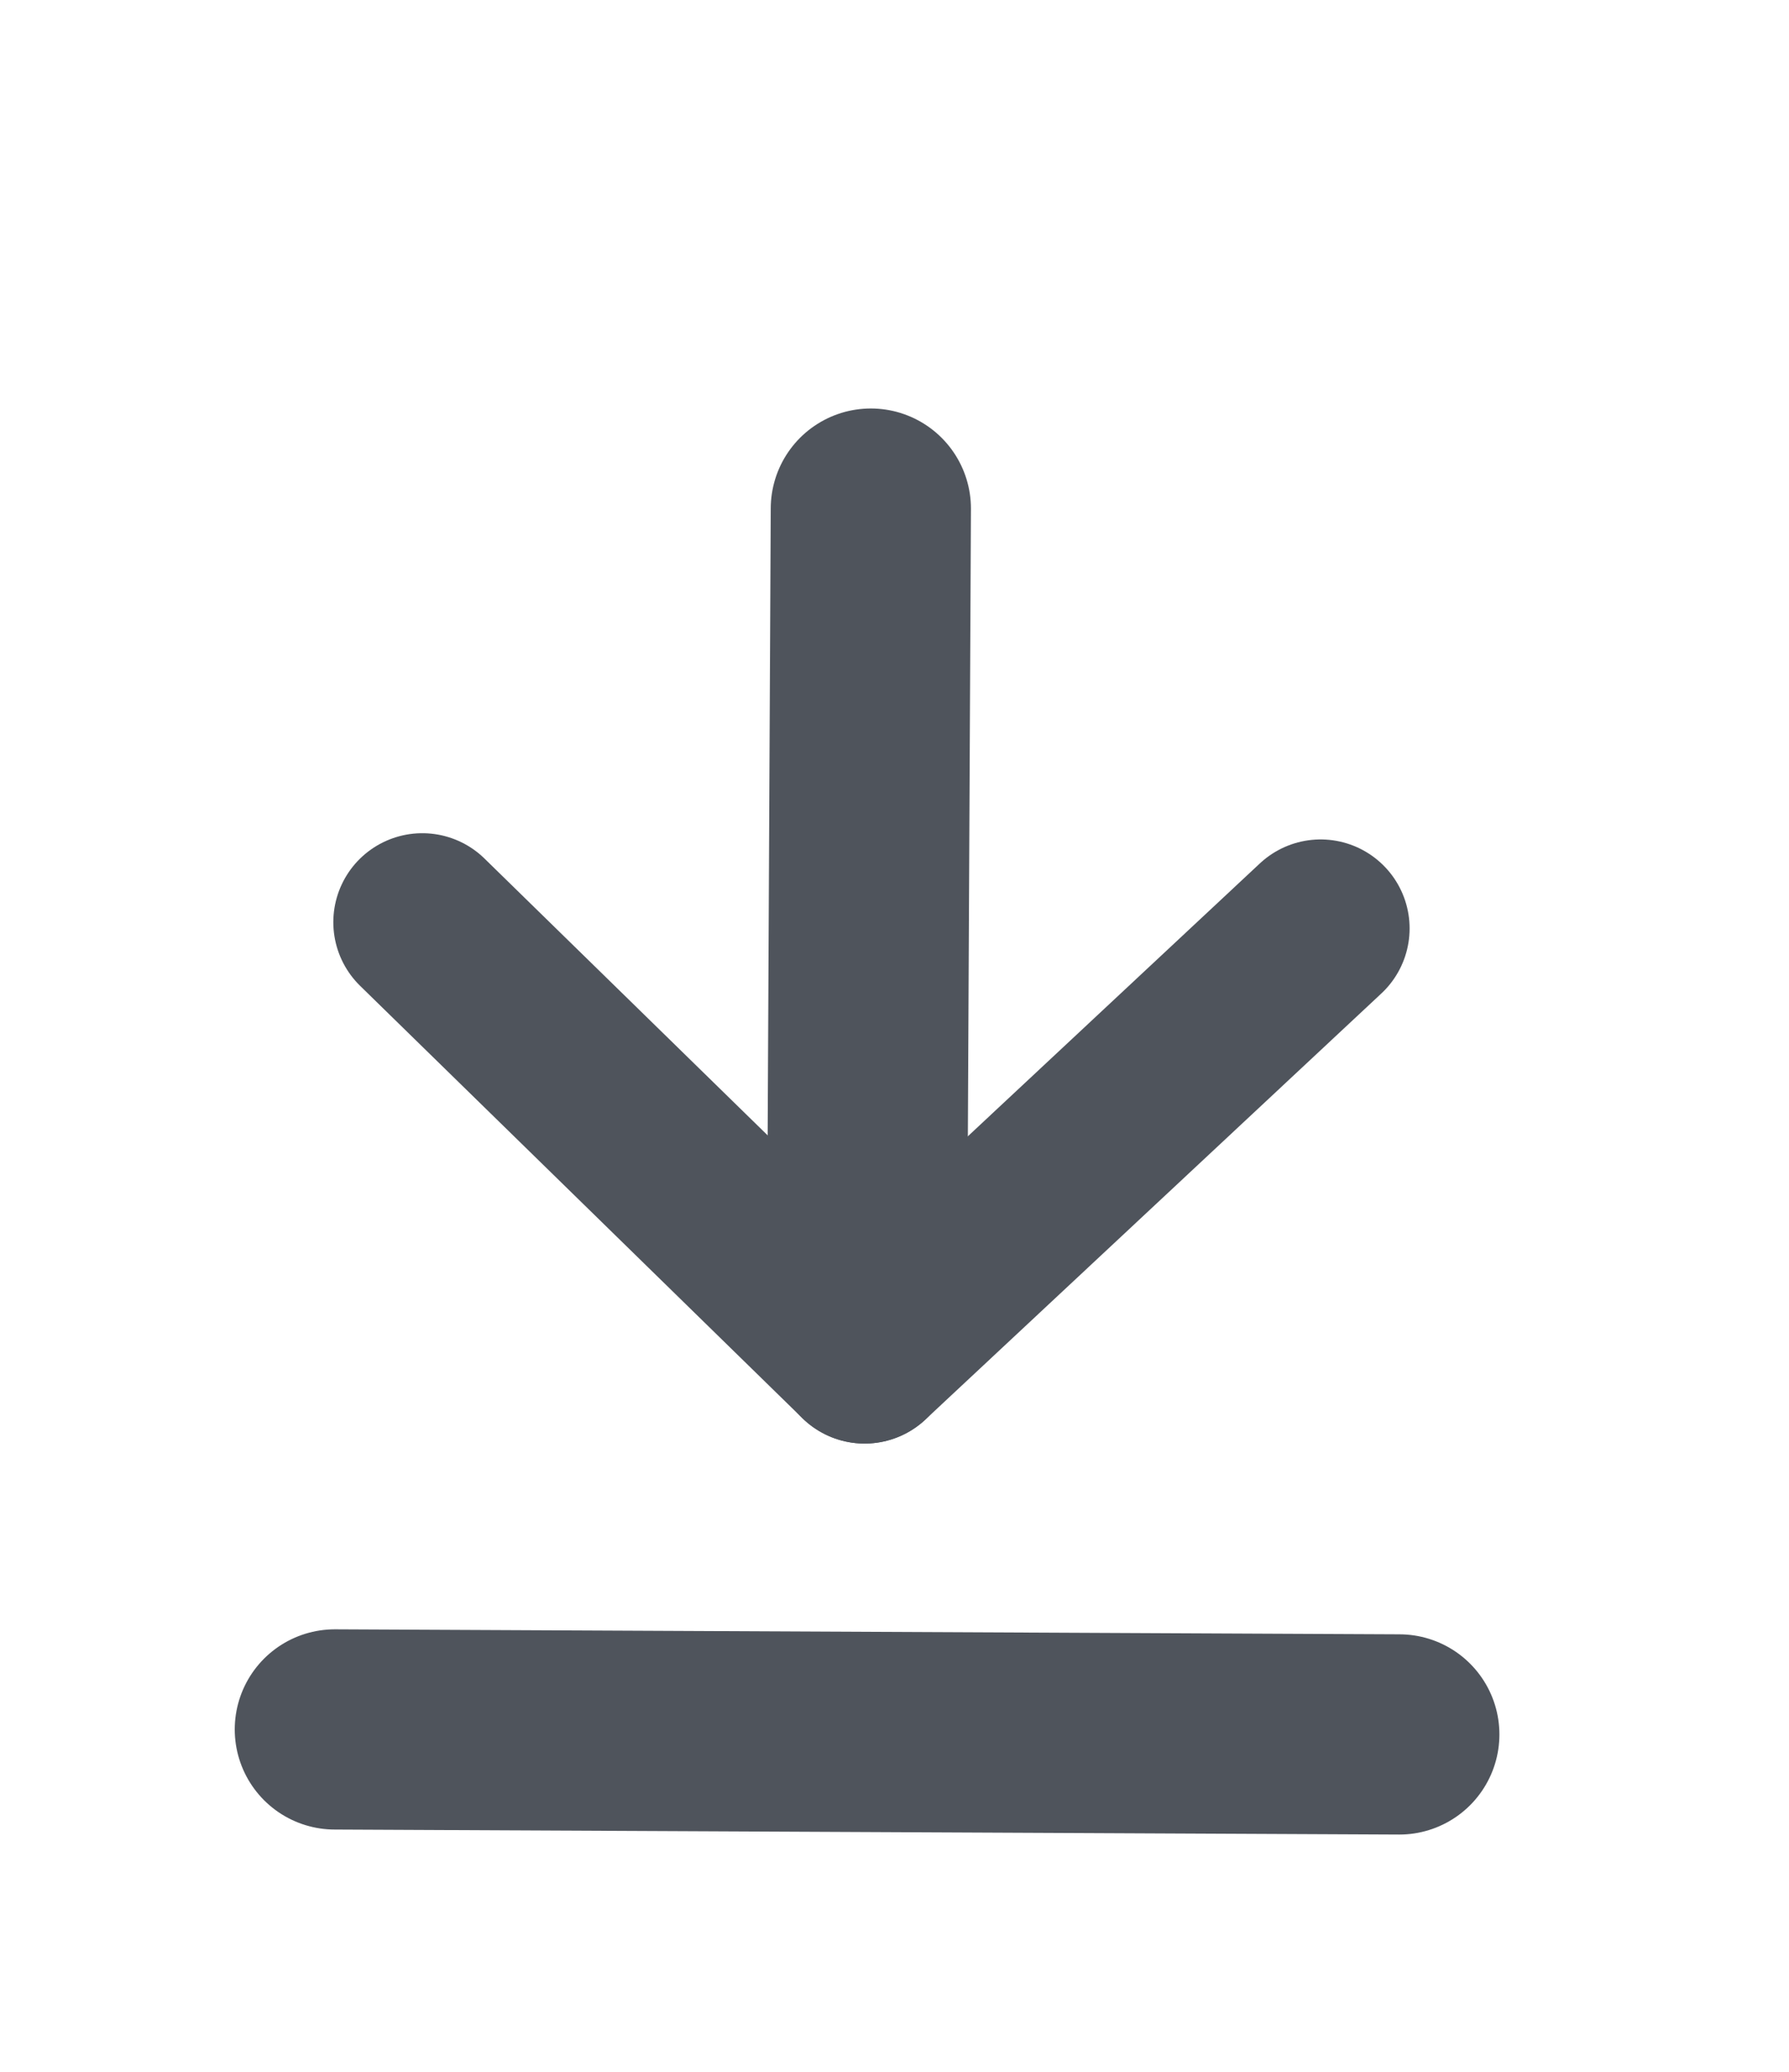
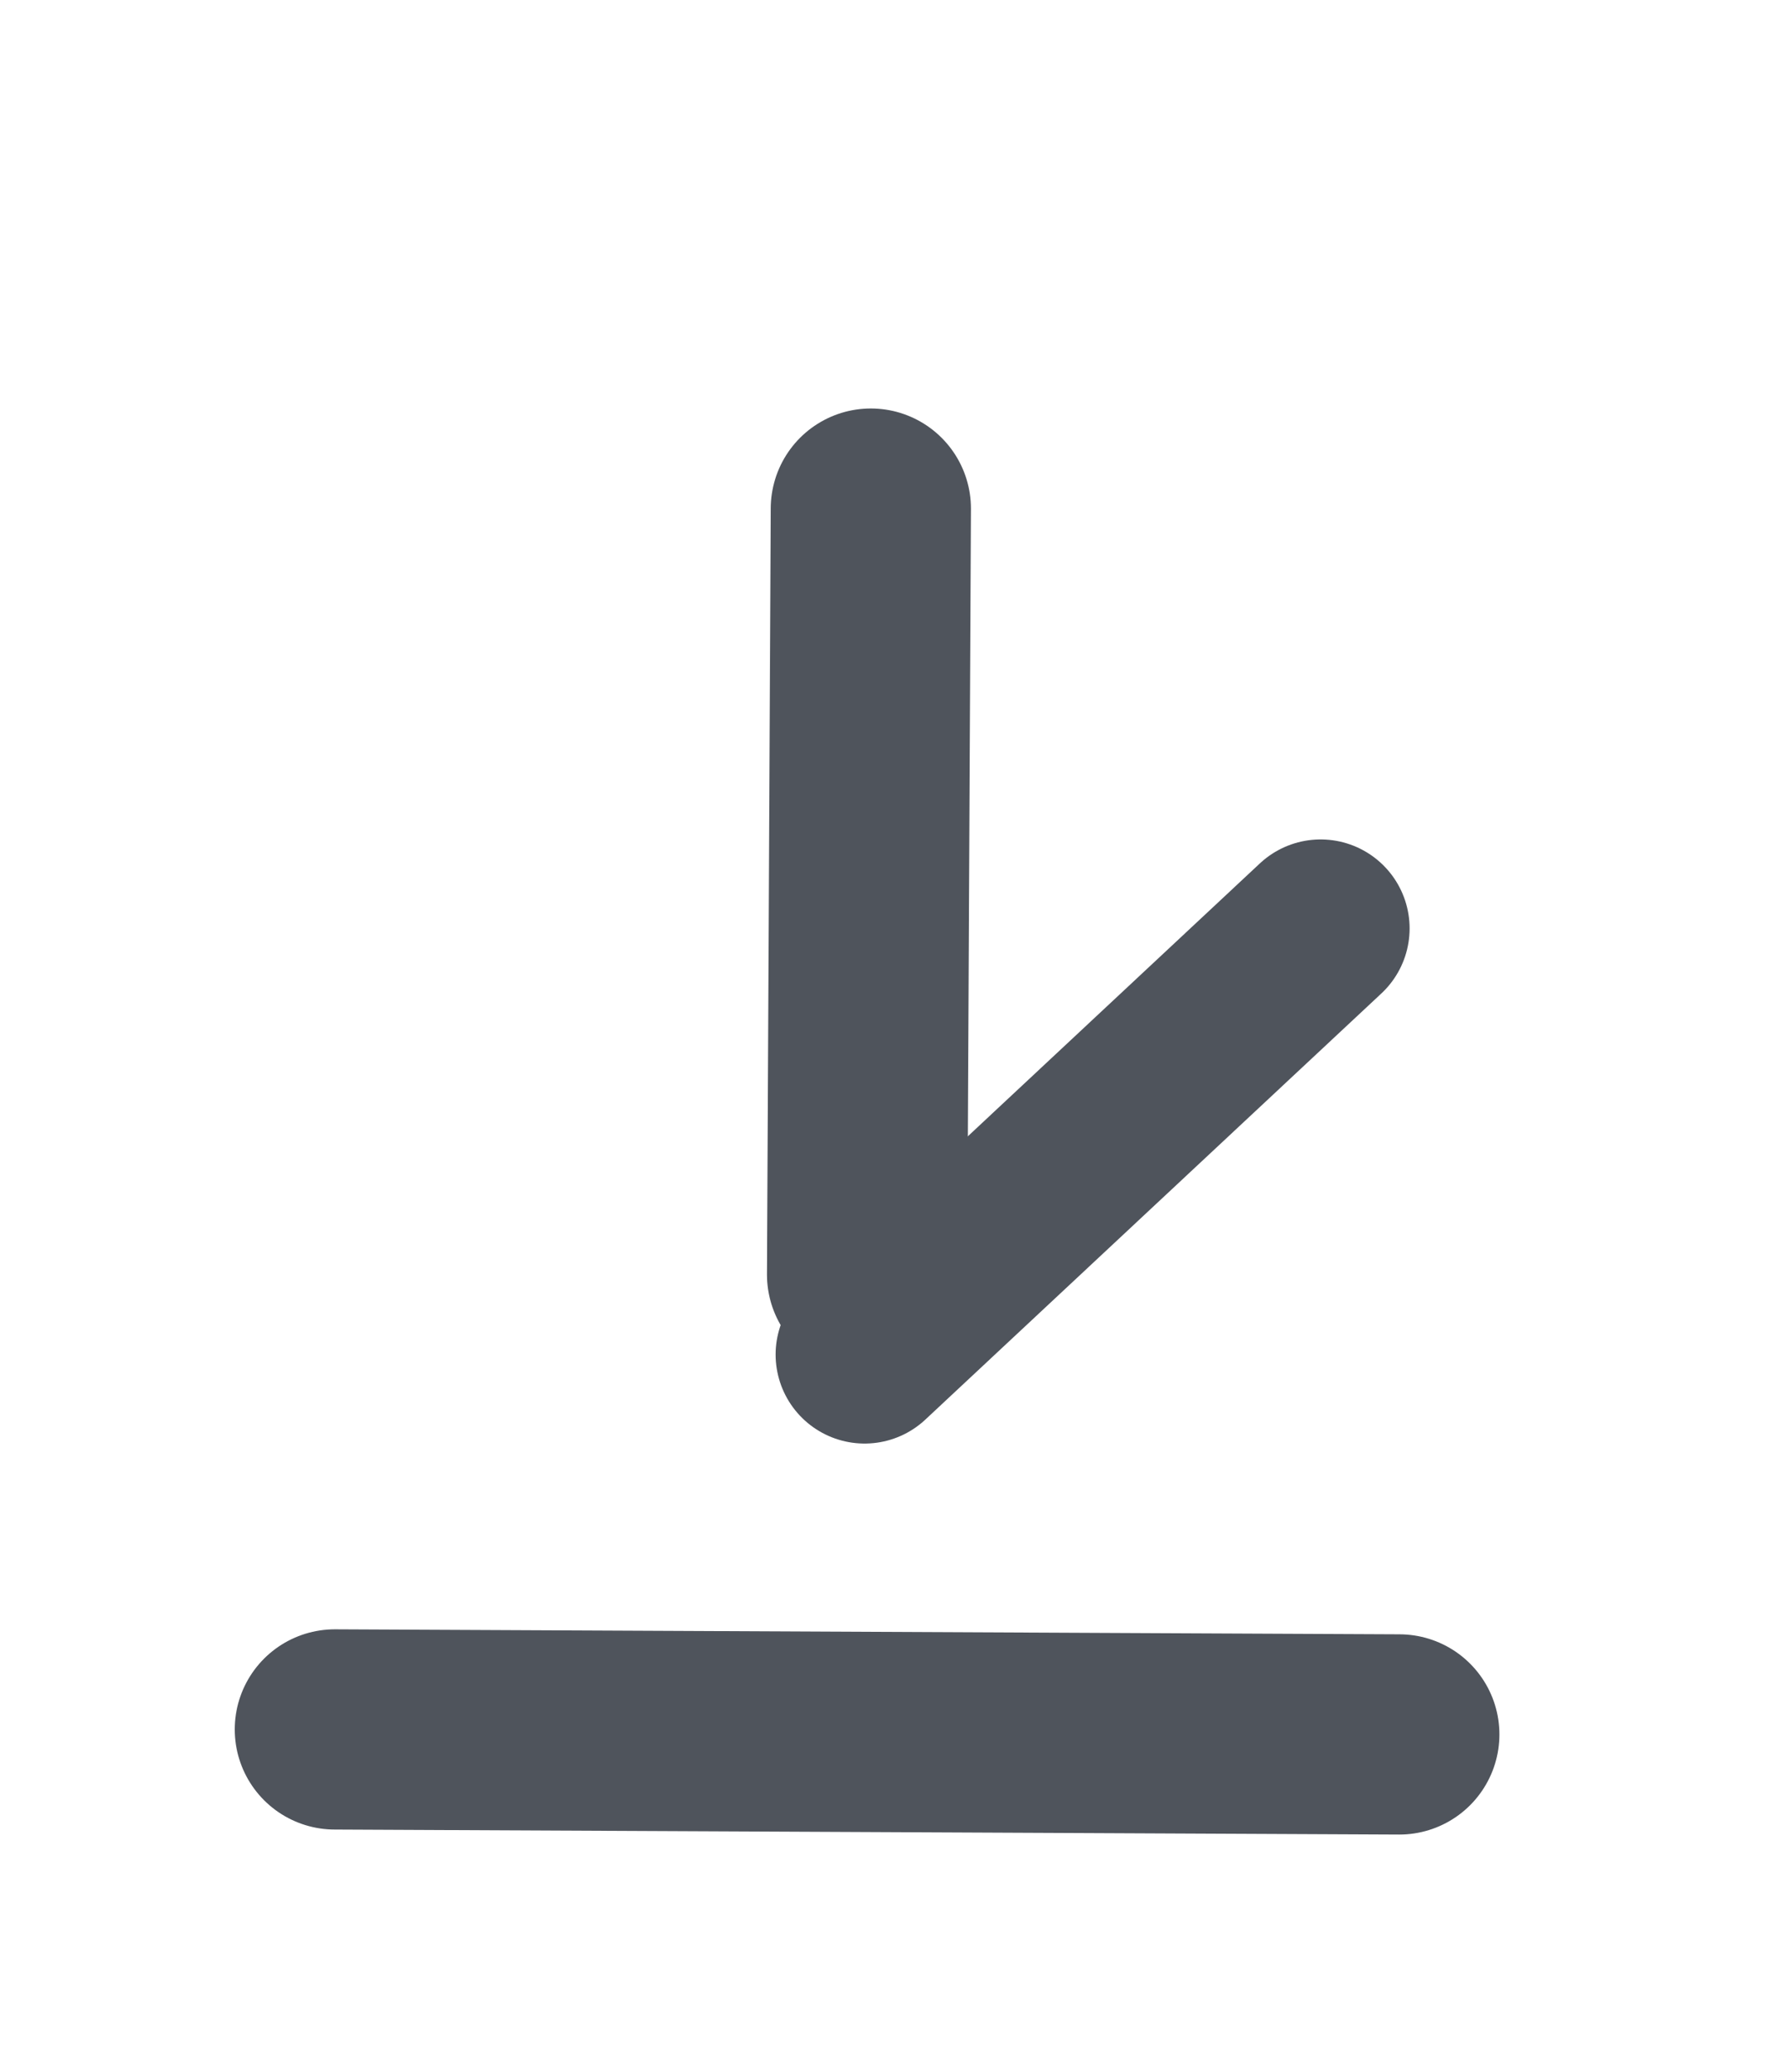
<svg xmlns="http://www.w3.org/2000/svg" version="1.1" id="svg5109" width="30.4" height="35.2" viewBox="0 0 30.4 35.2">
-   <path style="fill:none;stroke:#4f545c;stroke-width:3.024;stroke-linecap:round;stroke-linejoin:miter;stroke-opacity:1;stroke-miterlimit:4;stroke-dasharray:none;" d="m 7.176,15.668 7.516,7.346" id="path5119" />
  <path style="fill:none;stroke:#4f545c;stroke-width:3.024;stroke-linecap:round;stroke-linejoin:miter;stroke-miterlimit:4;stroke-dasharray:none;stroke-opacity:1;" d="m 22.441,15.774 -7.749,7.24" id="path5119-0" />
  <path style="fill:none;stroke:#4f545c;stroke-width:3.402;stroke-linecap:round;stroke-linejoin:miter;stroke-miterlimit:4;stroke-dasharray:none;stroke-opacity:1;" d="M 14.798,8.641 14.734,21.655" id="path5119-7" />
  <path style="fill:none;stroke:#4f545c;stroke-width:3.402;stroke-linecap:round;stroke-linejoin:miter;stroke-opacity:1;stroke-miterlimit:4;stroke-dasharray:none;" d="m 5.69,29.383 18.088,0.085" id="path5142" />
</svg>